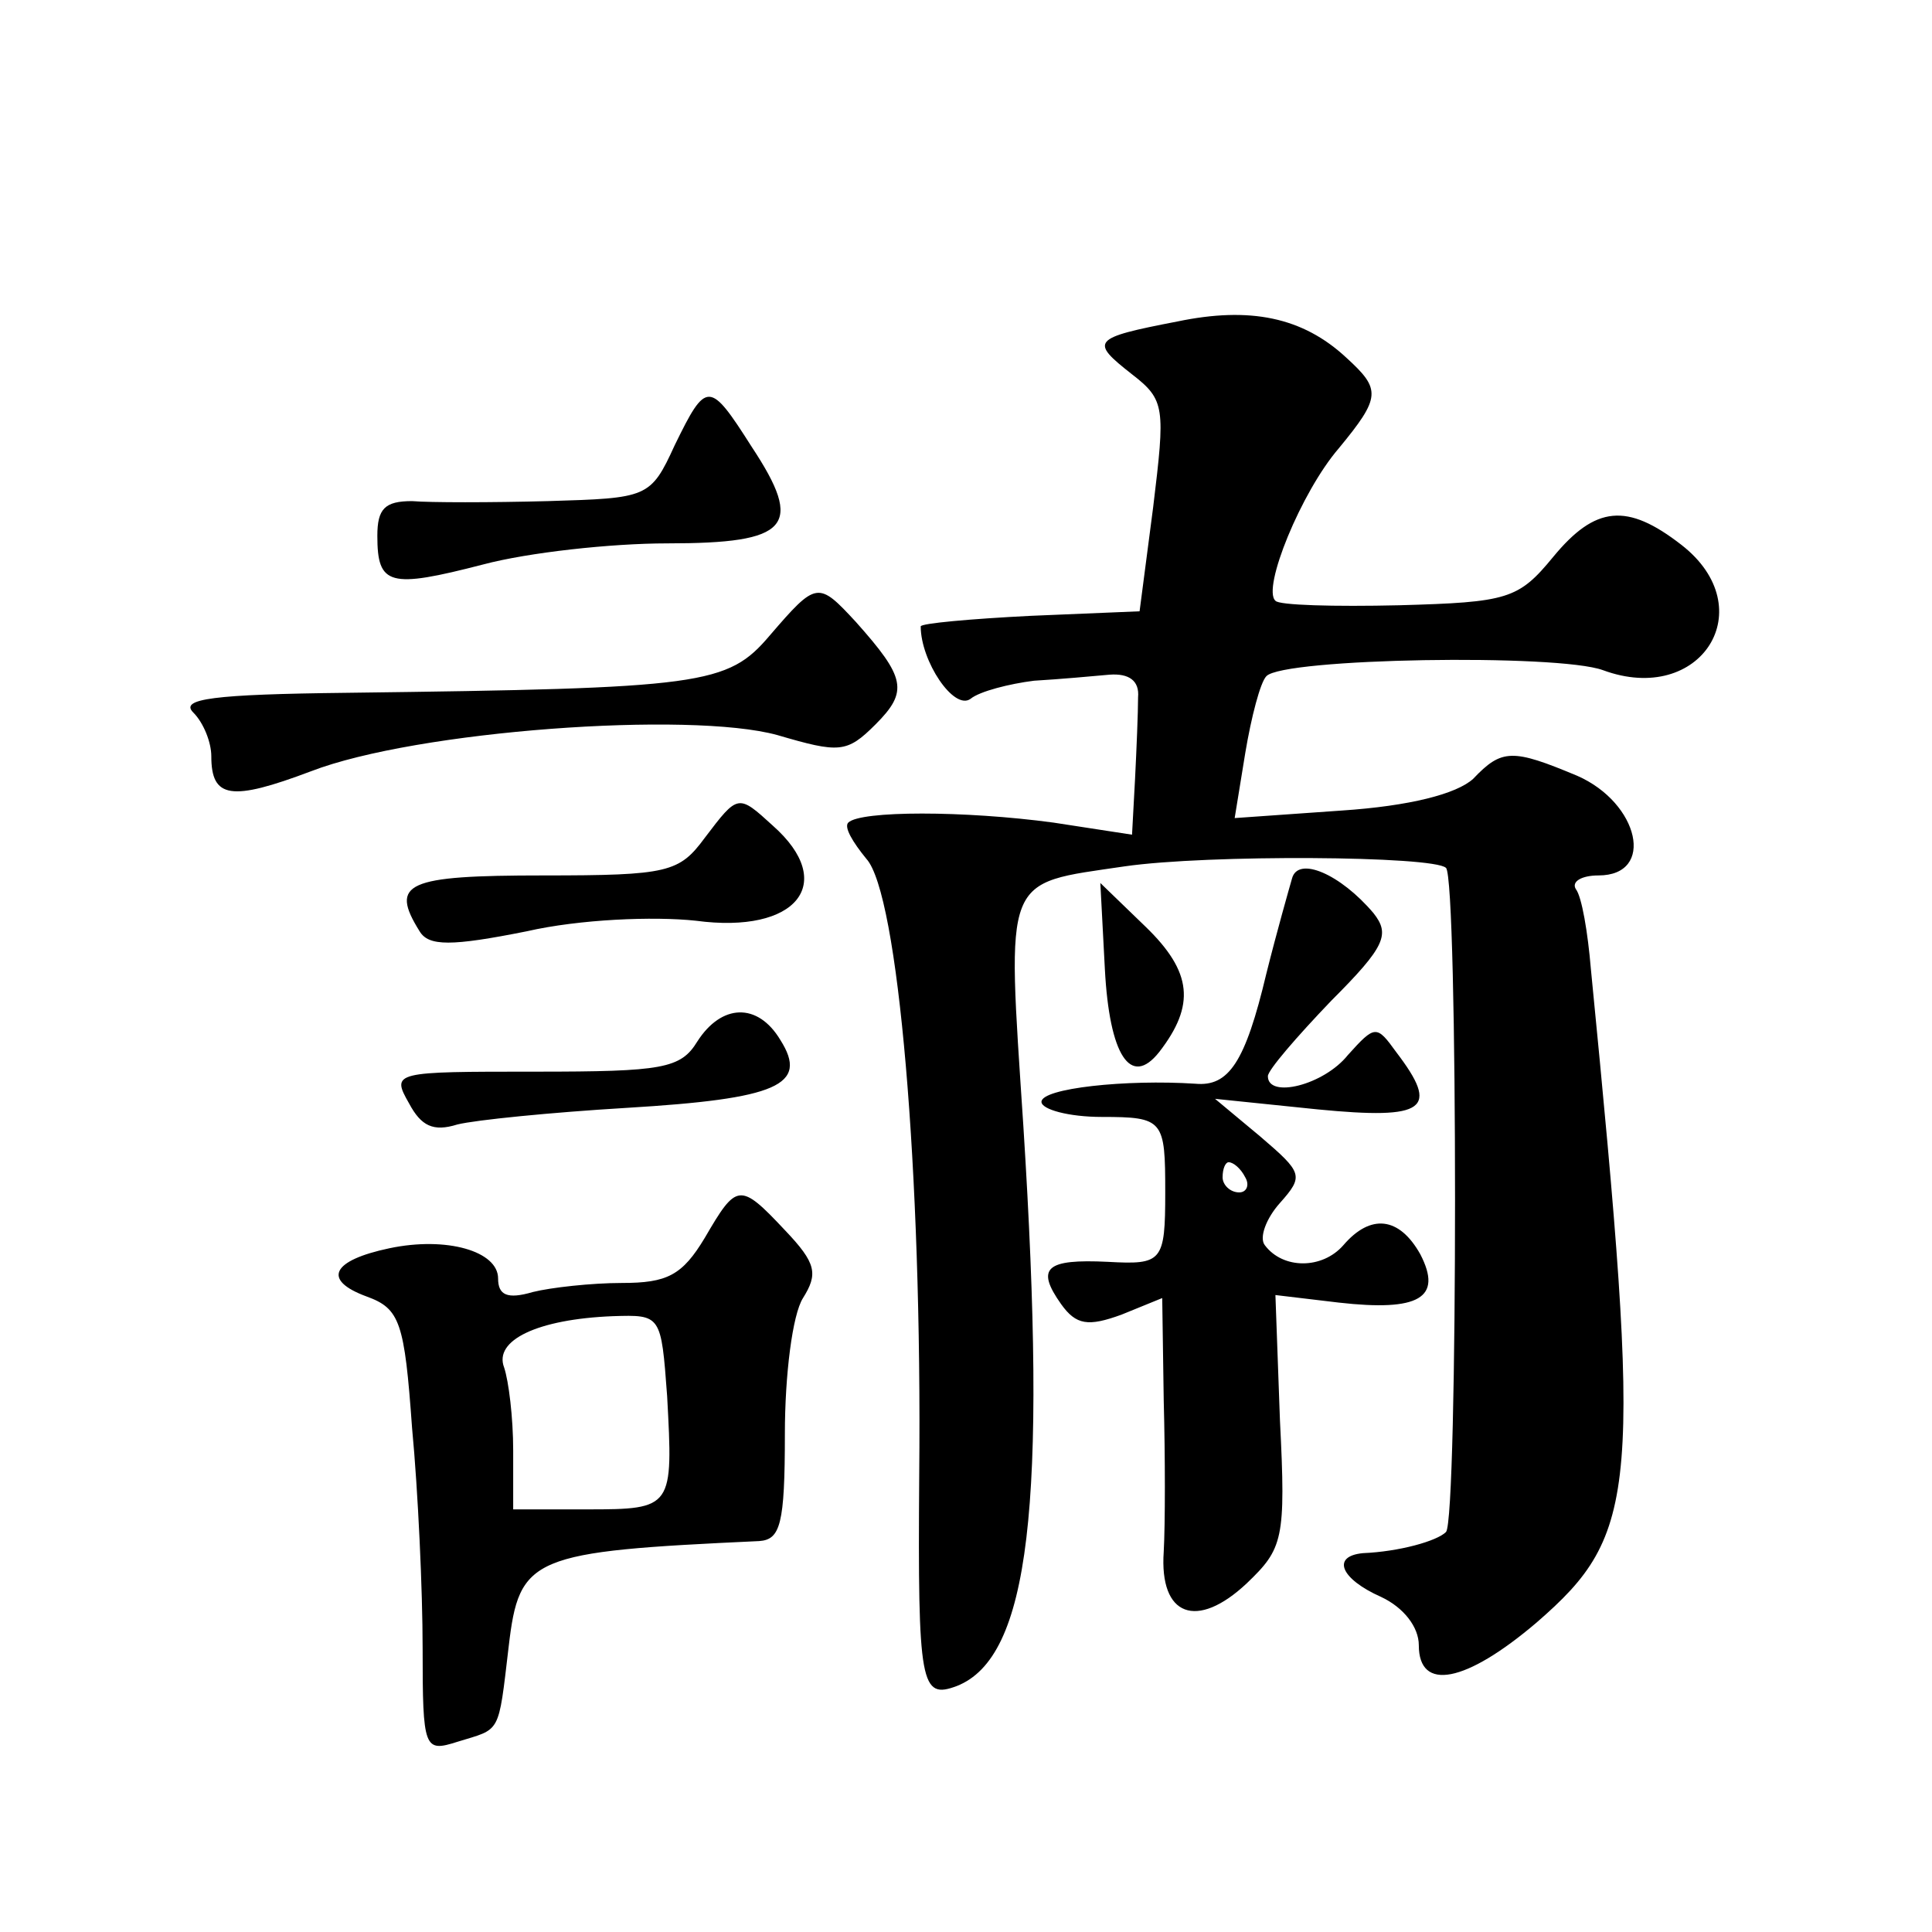
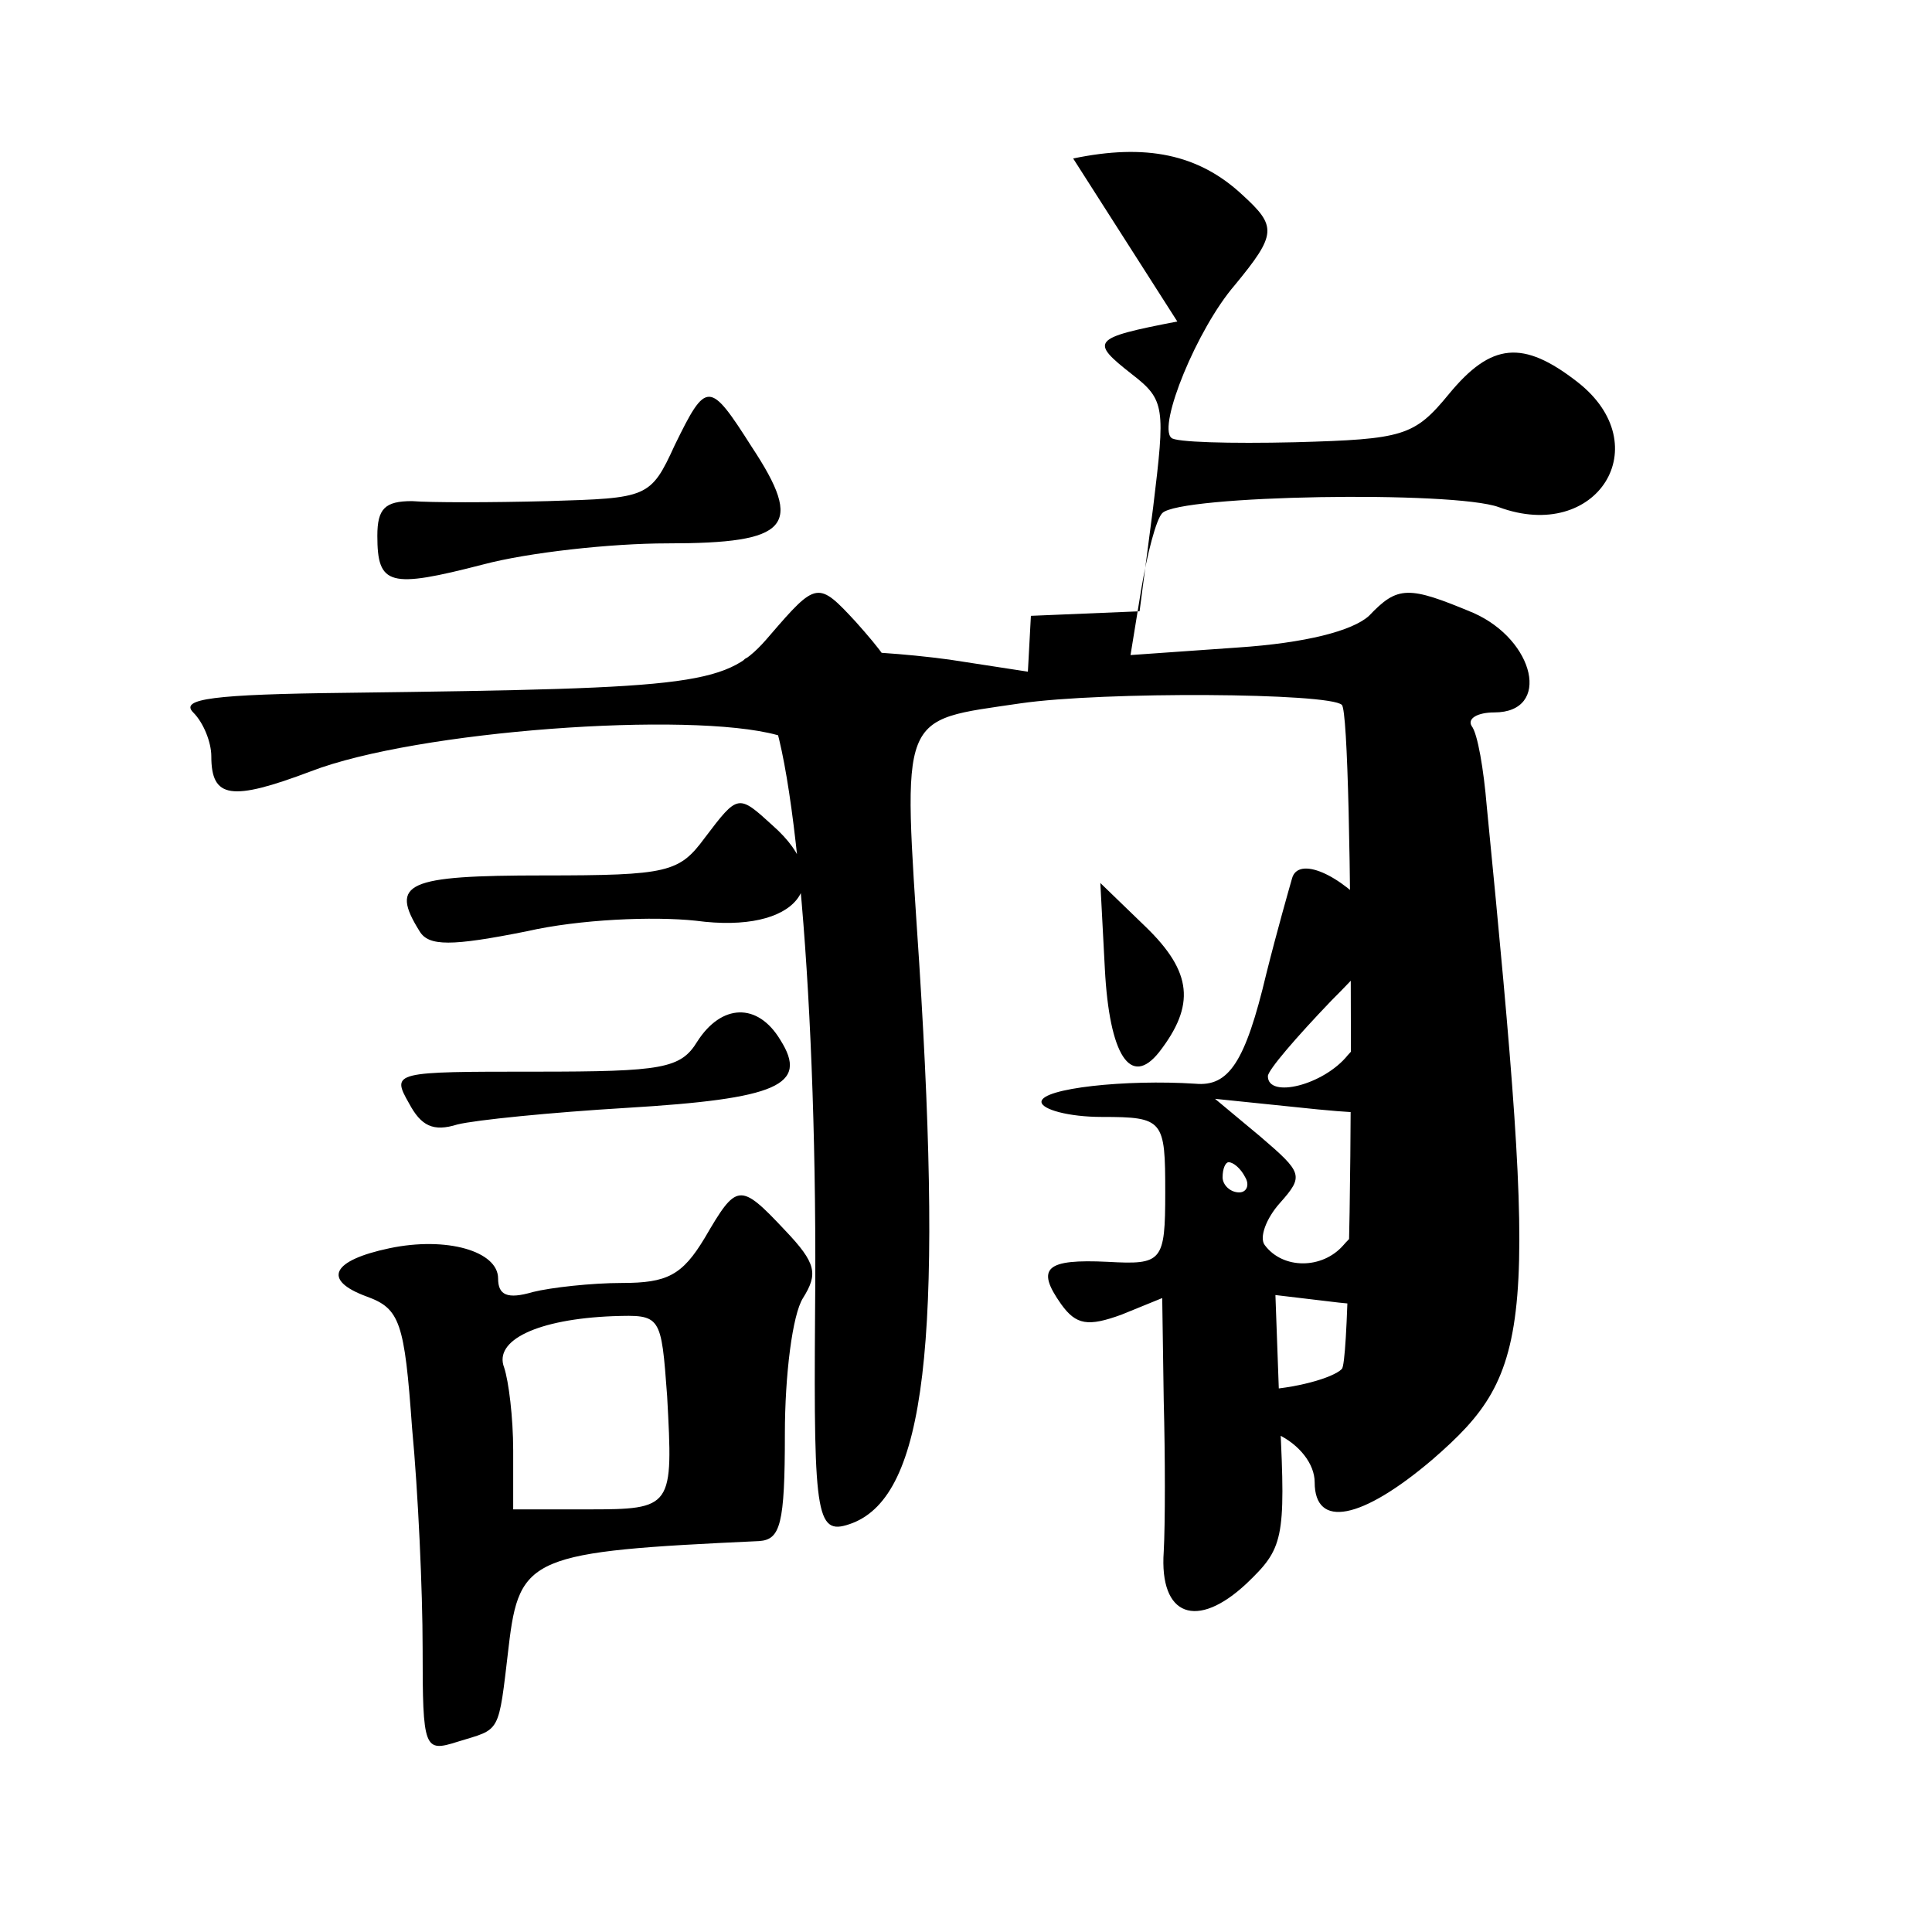
<svg xmlns="http://www.w3.org/2000/svg" version="1.0" width="128pt" height="128pt" viewBox="0 0 128 128" preserveAspectRatio="xMidYMid meet">
  <g transform="translate(0,128) scale(0.1,-0.1)" fill="#0" stroke="none">
-     <path d="M780 1067 c-57 -11 -58 -13 -30 -35 22 -17 22 -22 14 -88 l-9 -69 -72 -3 c-40 -2 -73 -5 -73 -7 0 -23 22 -56 33 -48 6 5 26 10 42 12 17 1 39 3 50 4 13 1 20 -4 19 -15 0 -10 -1 -34 -2 -54 l-2 -37 -52 8 c-59 8 -128 8 -136 0 -3 -3 3 -13 12 -24 21 -23 37 -206 35 -409 -1 -139 1 -148 25 -139 48 19 60 119 44 371 -11 168 -14 160 67 172 55 8 205 7 213 -1 8 -7 8 -432 0 -440 -6 -6 -31 -13 -55 -14 -21 -2 -15 -17 12 -29 15 -7 25 -20 25 -32 0 -31 31 -25 78 15 68 59 70 87 36 433 -2 24 -6 48 -10 53 -3 5 4 9 15 9 38 0 27 48 -14 66 -43 18 -50 18 -69 -2 -11 -10 -42 -18 -87 -21 l-71 -5 7 43 c4 24 10 47 14 51 11 12 193 15 223 4 65 -24 106 41 52 83 -36 28 -57 26 -85 -8 -23 -28 -30 -30 -102 -32 -43 -1 -80 0 -82 3 -9 8 17 72 42 101 28 34 28 39 5 60 -29 27 -64 34 -112 24z M447 985 c-16 -35 -18 -35 -84 -37 -38 -1 -78 -1 -90 0 -18 0 -23 -5 -23 -23 0 -33 8 -35 70 -19 30 8 85 14 122 14 81 0 91 11 56 64 -28 44 -30 44 -51 1z M510 859 c-28 -33 -44 -35 -280 -38 -89 -1 -111 -4 -102 -13 7 -7 12 -20 12 -29 0 -28 13 -30 66 -10 70 27 251 40 309 24 41 -12 46 -12 65 7 22 22 20 31 -13 68 -25 27 -26 27 -57 -9z M467 725 c-17 -23 -24 -25 -107 -25 -91 0 -102 -5 -82 -37 6 -10 21 -10 71 0 35 8 84 10 112 7 67 -9 94 25 51 63 -23 21 -23 21 -45 -8z M856 698 c-2 -7 -10 -35 -17 -63 -14 -59 -25 -75 -47 -73 -46 3 -102 -3 -102 -12 0 -5 18 -10 40 -10 41 0 42 -2 42 -50 0 -46 -2 -48 -38 -46 -41 2 -48 -4 -31 -28 10 -14 18 -15 40 -7 l27 11 1 -68 c1 -37 1 -82 0 -100 -3 -43 22 -52 55 -21 24 23 26 29 22 108 l-3 83 42 -5 c53 -6 69 3 54 32 -14 25 -33 27 -51 6 -14 -16 -40 -16 -52 0 -4 5 1 18 10 28 16 18 15 20 -13 44 l-30 25 68 -7 c72 -7 81 0 52 38 -13 18 -14 18 -32 -2 -16 -20 -53 -29 -53 -14 0 4 19 26 42 50 36 36 39 44 28 58 -22 26 -50 38 -54 23z m-31 -198 c3 -5 1 -10 -4 -10 -6 0 -11 5 -11 10 0 6 2 10 4 10 3 0 8 -4 11 -10z M732 638 c3 -57 17 -79 36 -55 24 31 22 53 -9 83 l-30 29 3 -57z M462 590 c-11 -18 -23 -20 -107 -20 -94 0 -96 0 -84 -21 8 -15 16 -19 32 -14 12 3 62 8 112 11 100 6 121 15 102 45 -15 25 -39 24 -55 -1z M467 460 c-15 -25 -25 -30 -55 -30 -20 0 -47 -3 -59 -6 -17 -5 -23 -2 -23 9 0 18 -34 28 -72 20 -38 -8 -45 -21 -15 -32 22 -8 25 -17 30 -87 4 -42 7 -108 7 -146 0 -67 1 -69 23 -62 29 9 27 4 34 63 7 60 15 63 166 70 14 1 17 11 17 71 0 39 5 79 12 90 10 16 9 23 -12 45 -30 32 -32 31 -53 -5z m-25 -105 c4 -74 4 -75 -53 -75 l-49 0 0 39 c0 22 -3 46 -6 55 -7 18 22 32 72 34 32 1 32 1 36 -53z" />
+     <path d="M780 1067 c-57 -11 -58 -13 -30 -35 22 -17 22 -22 14 -88 l-9 -69 -72 -3 l-2 -37 -52 8 c-59 8 -128 8 -136 0 -3 -3 3 -13 12 -24 21 -23 37 -206 35 -409 -1 -139 1 -148 25 -139 48 19 60 119 44 371 -11 168 -14 160 67 172 55 8 205 7 213 -1 8 -7 8 -432 0 -440 -6 -6 -31 -13 -55 -14 -21 -2 -15 -17 12 -29 15 -7 25 -20 25 -32 0 -31 31 -25 78 15 68 59 70 87 36 433 -2 24 -6 48 -10 53 -3 5 4 9 15 9 38 0 27 48 -14 66 -43 18 -50 18 -69 -2 -11 -10 -42 -18 -87 -21 l-71 -5 7 43 c4 24 10 47 14 51 11 12 193 15 223 4 65 -24 106 41 52 83 -36 28 -57 26 -85 -8 -23 -28 -30 -30 -102 -32 -43 -1 -80 0 -82 3 -9 8 17 72 42 101 28 34 28 39 5 60 -29 27 -64 34 -112 24z M447 985 c-16 -35 -18 -35 -84 -37 -38 -1 -78 -1 -90 0 -18 0 -23 -5 -23 -23 0 -33 8 -35 70 -19 30 8 85 14 122 14 81 0 91 11 56 64 -28 44 -30 44 -51 1z M510 859 c-28 -33 -44 -35 -280 -38 -89 -1 -111 -4 -102 -13 7 -7 12 -20 12 -29 0 -28 13 -30 66 -10 70 27 251 40 309 24 41 -12 46 -12 65 7 22 22 20 31 -13 68 -25 27 -26 27 -57 -9z M467 725 c-17 -23 -24 -25 -107 -25 -91 0 -102 -5 -82 -37 6 -10 21 -10 71 0 35 8 84 10 112 7 67 -9 94 25 51 63 -23 21 -23 21 -45 -8z M856 698 c-2 -7 -10 -35 -17 -63 -14 -59 -25 -75 -47 -73 -46 3 -102 -3 -102 -12 0 -5 18 -10 40 -10 41 0 42 -2 42 -50 0 -46 -2 -48 -38 -46 -41 2 -48 -4 -31 -28 10 -14 18 -15 40 -7 l27 11 1 -68 c1 -37 1 -82 0 -100 -3 -43 22 -52 55 -21 24 23 26 29 22 108 l-3 83 42 -5 c53 -6 69 3 54 32 -14 25 -33 27 -51 6 -14 -16 -40 -16 -52 0 -4 5 1 18 10 28 16 18 15 20 -13 44 l-30 25 68 -7 c72 -7 81 0 52 38 -13 18 -14 18 -32 -2 -16 -20 -53 -29 -53 -14 0 4 19 26 42 50 36 36 39 44 28 58 -22 26 -50 38 -54 23z m-31 -198 c3 -5 1 -10 -4 -10 -6 0 -11 5 -11 10 0 6 2 10 4 10 3 0 8 -4 11 -10z M732 638 c3 -57 17 -79 36 -55 24 31 22 53 -9 83 l-30 29 3 -57z M462 590 c-11 -18 -23 -20 -107 -20 -94 0 -96 0 -84 -21 8 -15 16 -19 32 -14 12 3 62 8 112 11 100 6 121 15 102 45 -15 25 -39 24 -55 -1z M467 460 c-15 -25 -25 -30 -55 -30 -20 0 -47 -3 -59 -6 -17 -5 -23 -2 -23 9 0 18 -34 28 -72 20 -38 -8 -45 -21 -15 -32 22 -8 25 -17 30 -87 4 -42 7 -108 7 -146 0 -67 1 -69 23 -62 29 9 27 4 34 63 7 60 15 63 166 70 14 1 17 11 17 71 0 39 5 79 12 90 10 16 9 23 -12 45 -30 32 -32 31 -53 -5z m-25 -105 c4 -74 4 -75 -53 -75 l-49 0 0 39 c0 22 -3 46 -6 55 -7 18 22 32 72 34 32 1 32 1 36 -53z" />
  </g>
</svg>